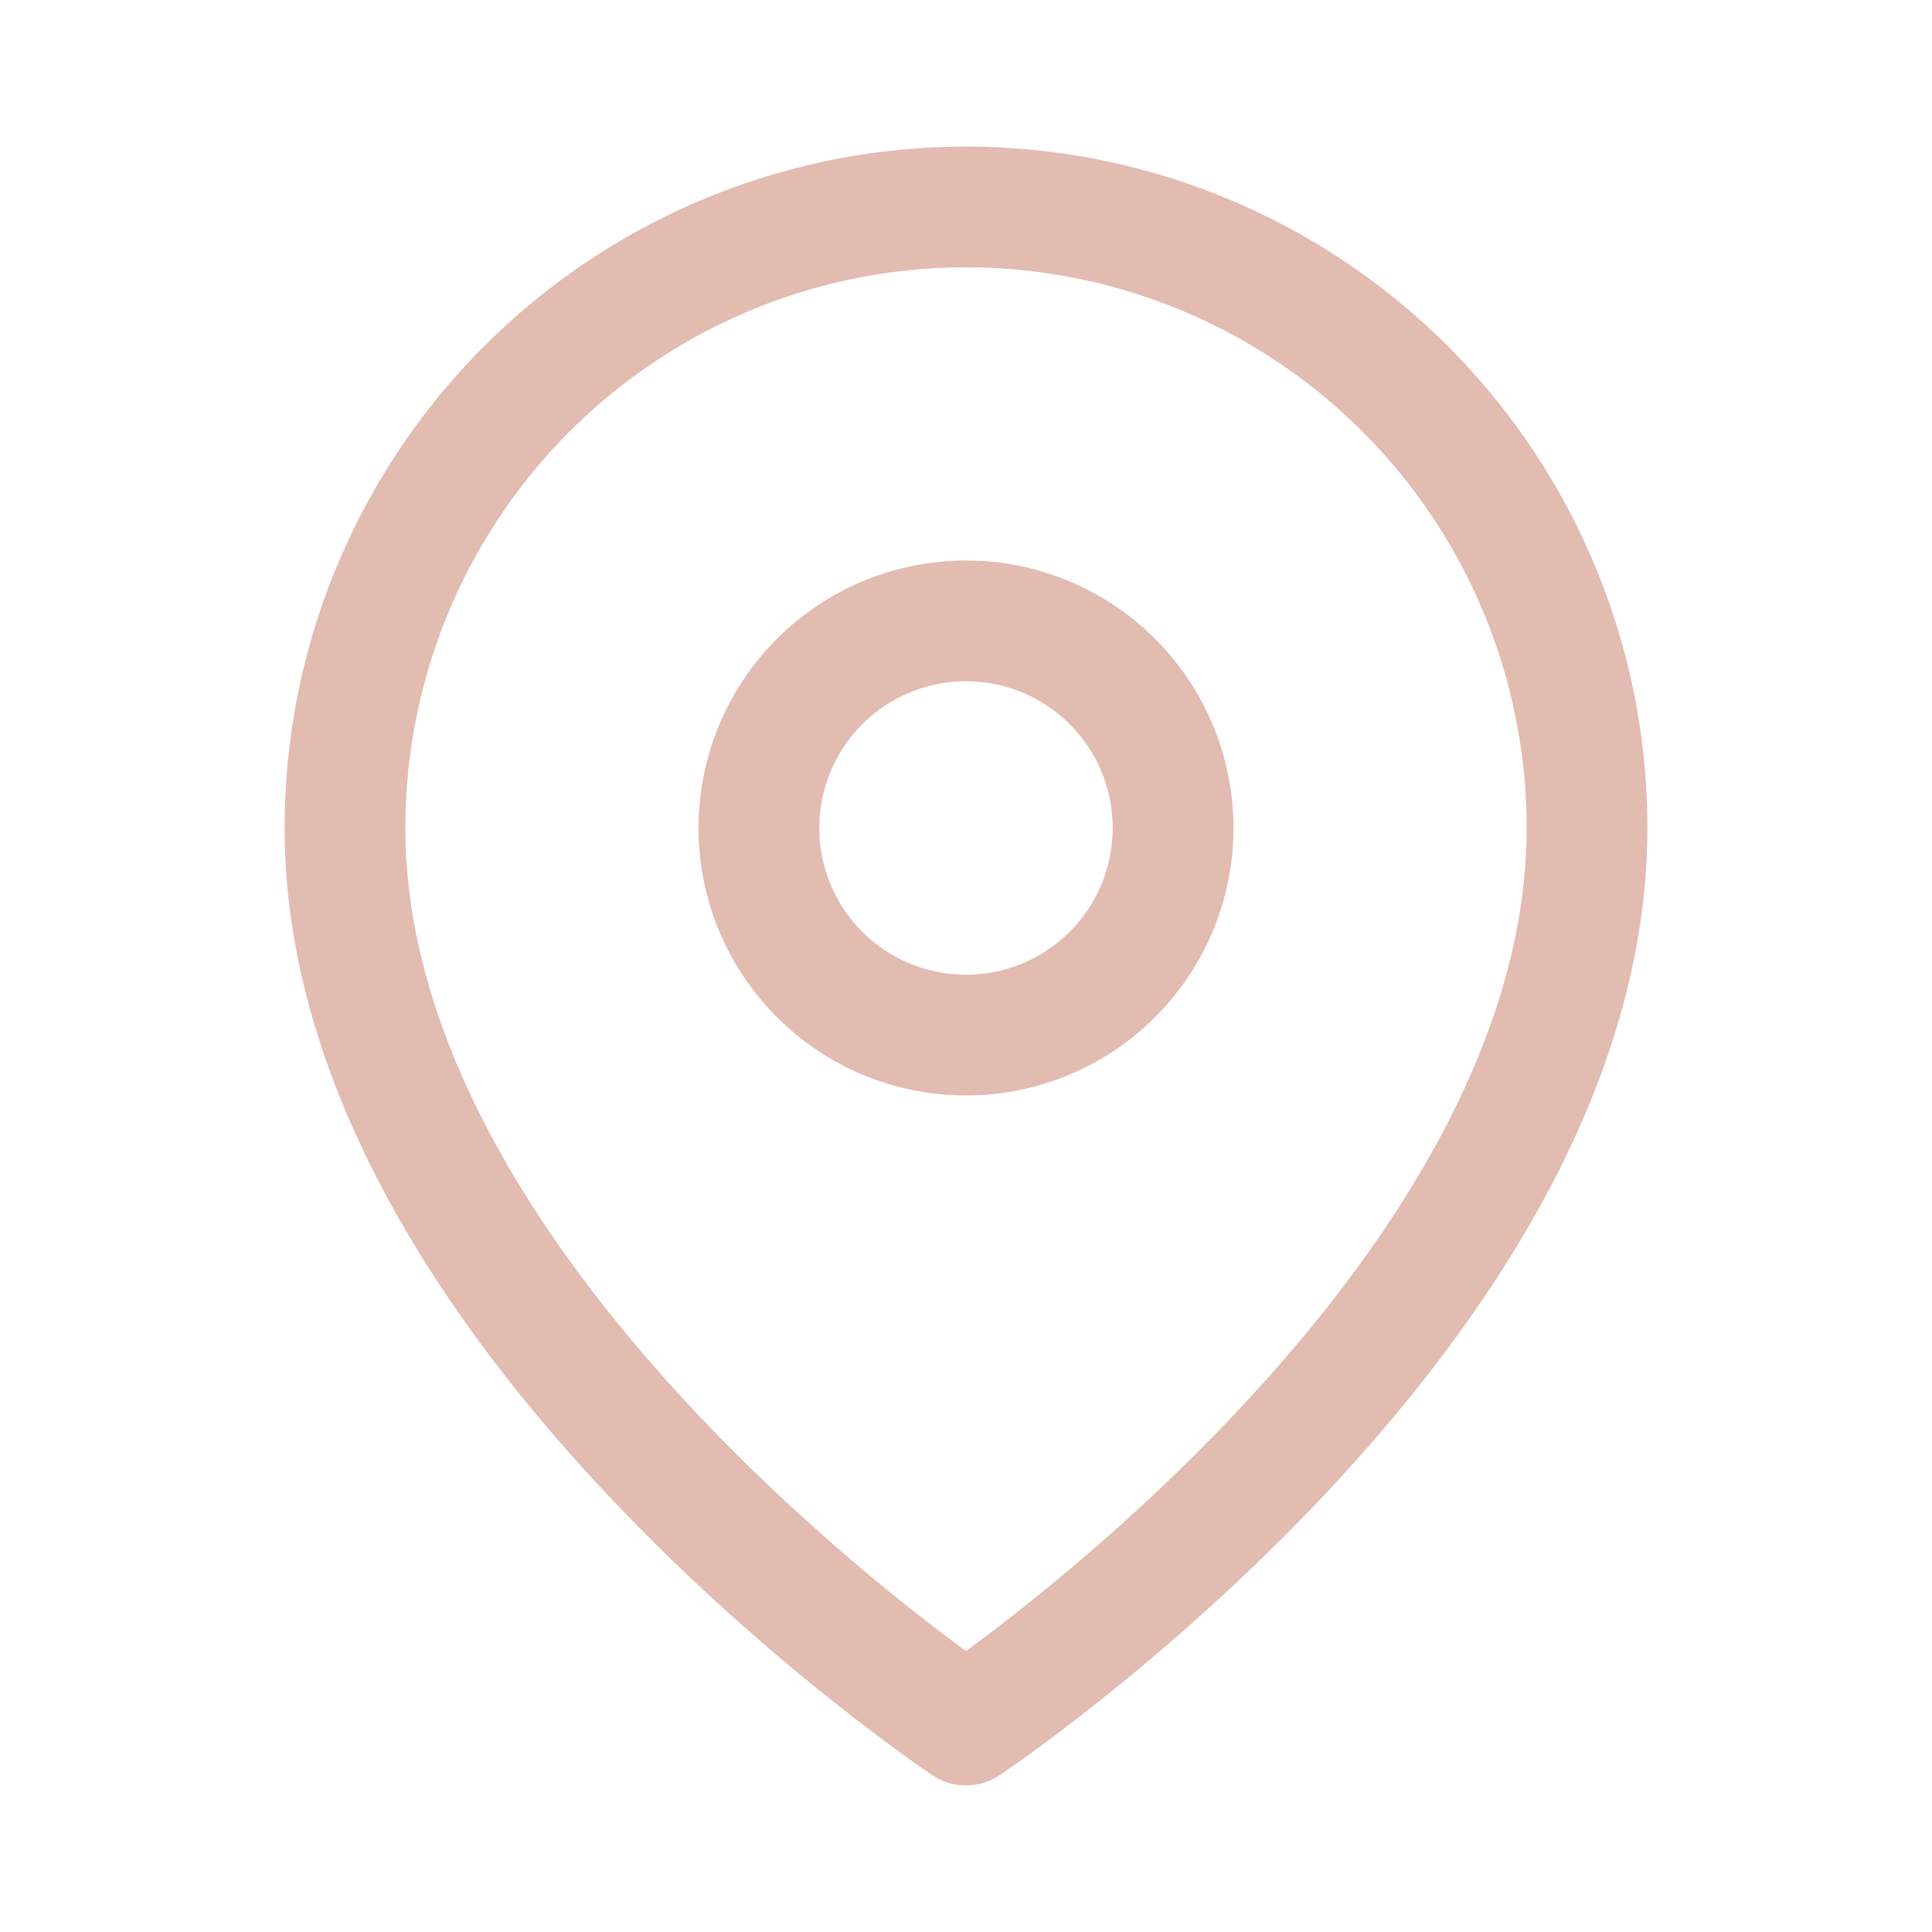
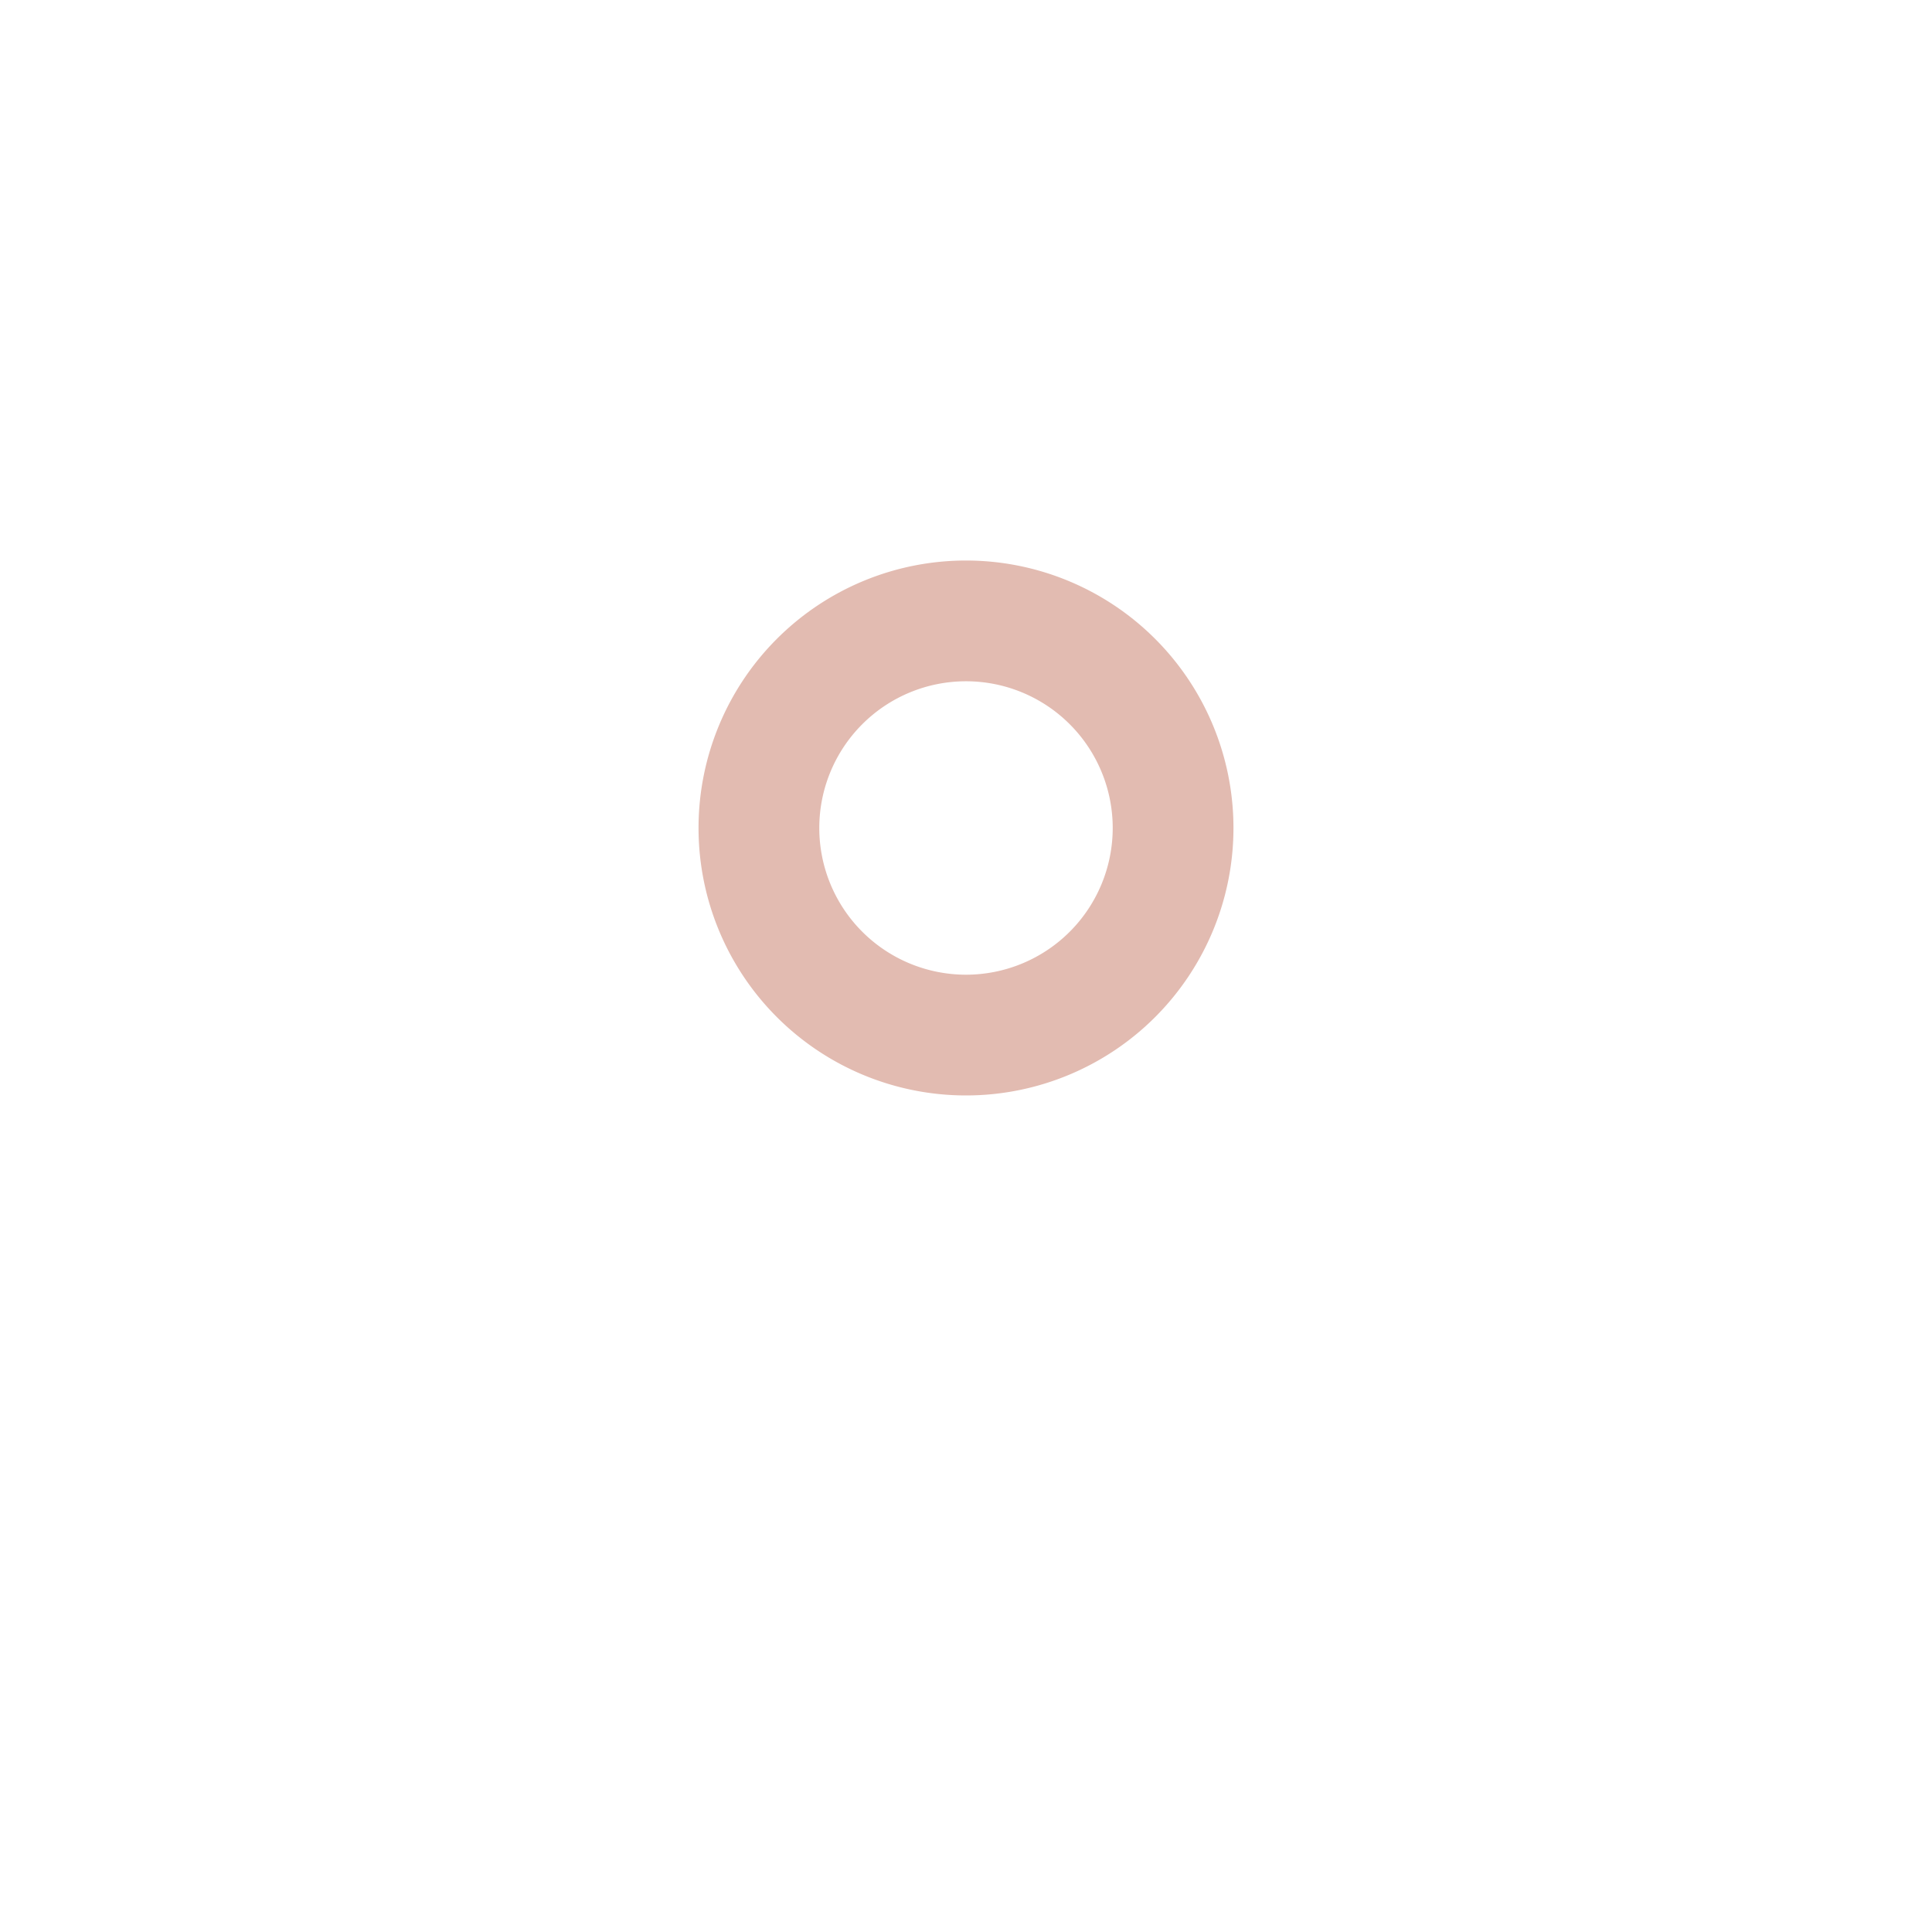
<svg xmlns="http://www.w3.org/2000/svg" width="16" height="16" fill="none">
-   <path d="M13.143 6.857c0 4-5.143 7.429-5.143 7.429s-5.143-3.429-5.143-7.429a5.143 5.143 0 0 1 10.286 0z" stroke="#E2BBB1" stroke-linecap="round" stroke-linejoin="round" />
  <path d="M8 8.572a1.714 1.714 0 1 0 0-3.43 1.714 1.714 0 0 0 0 3.43z" stroke="#E2BBB1" stroke-linecap="round" stroke-linejoin="round" />
</svg>